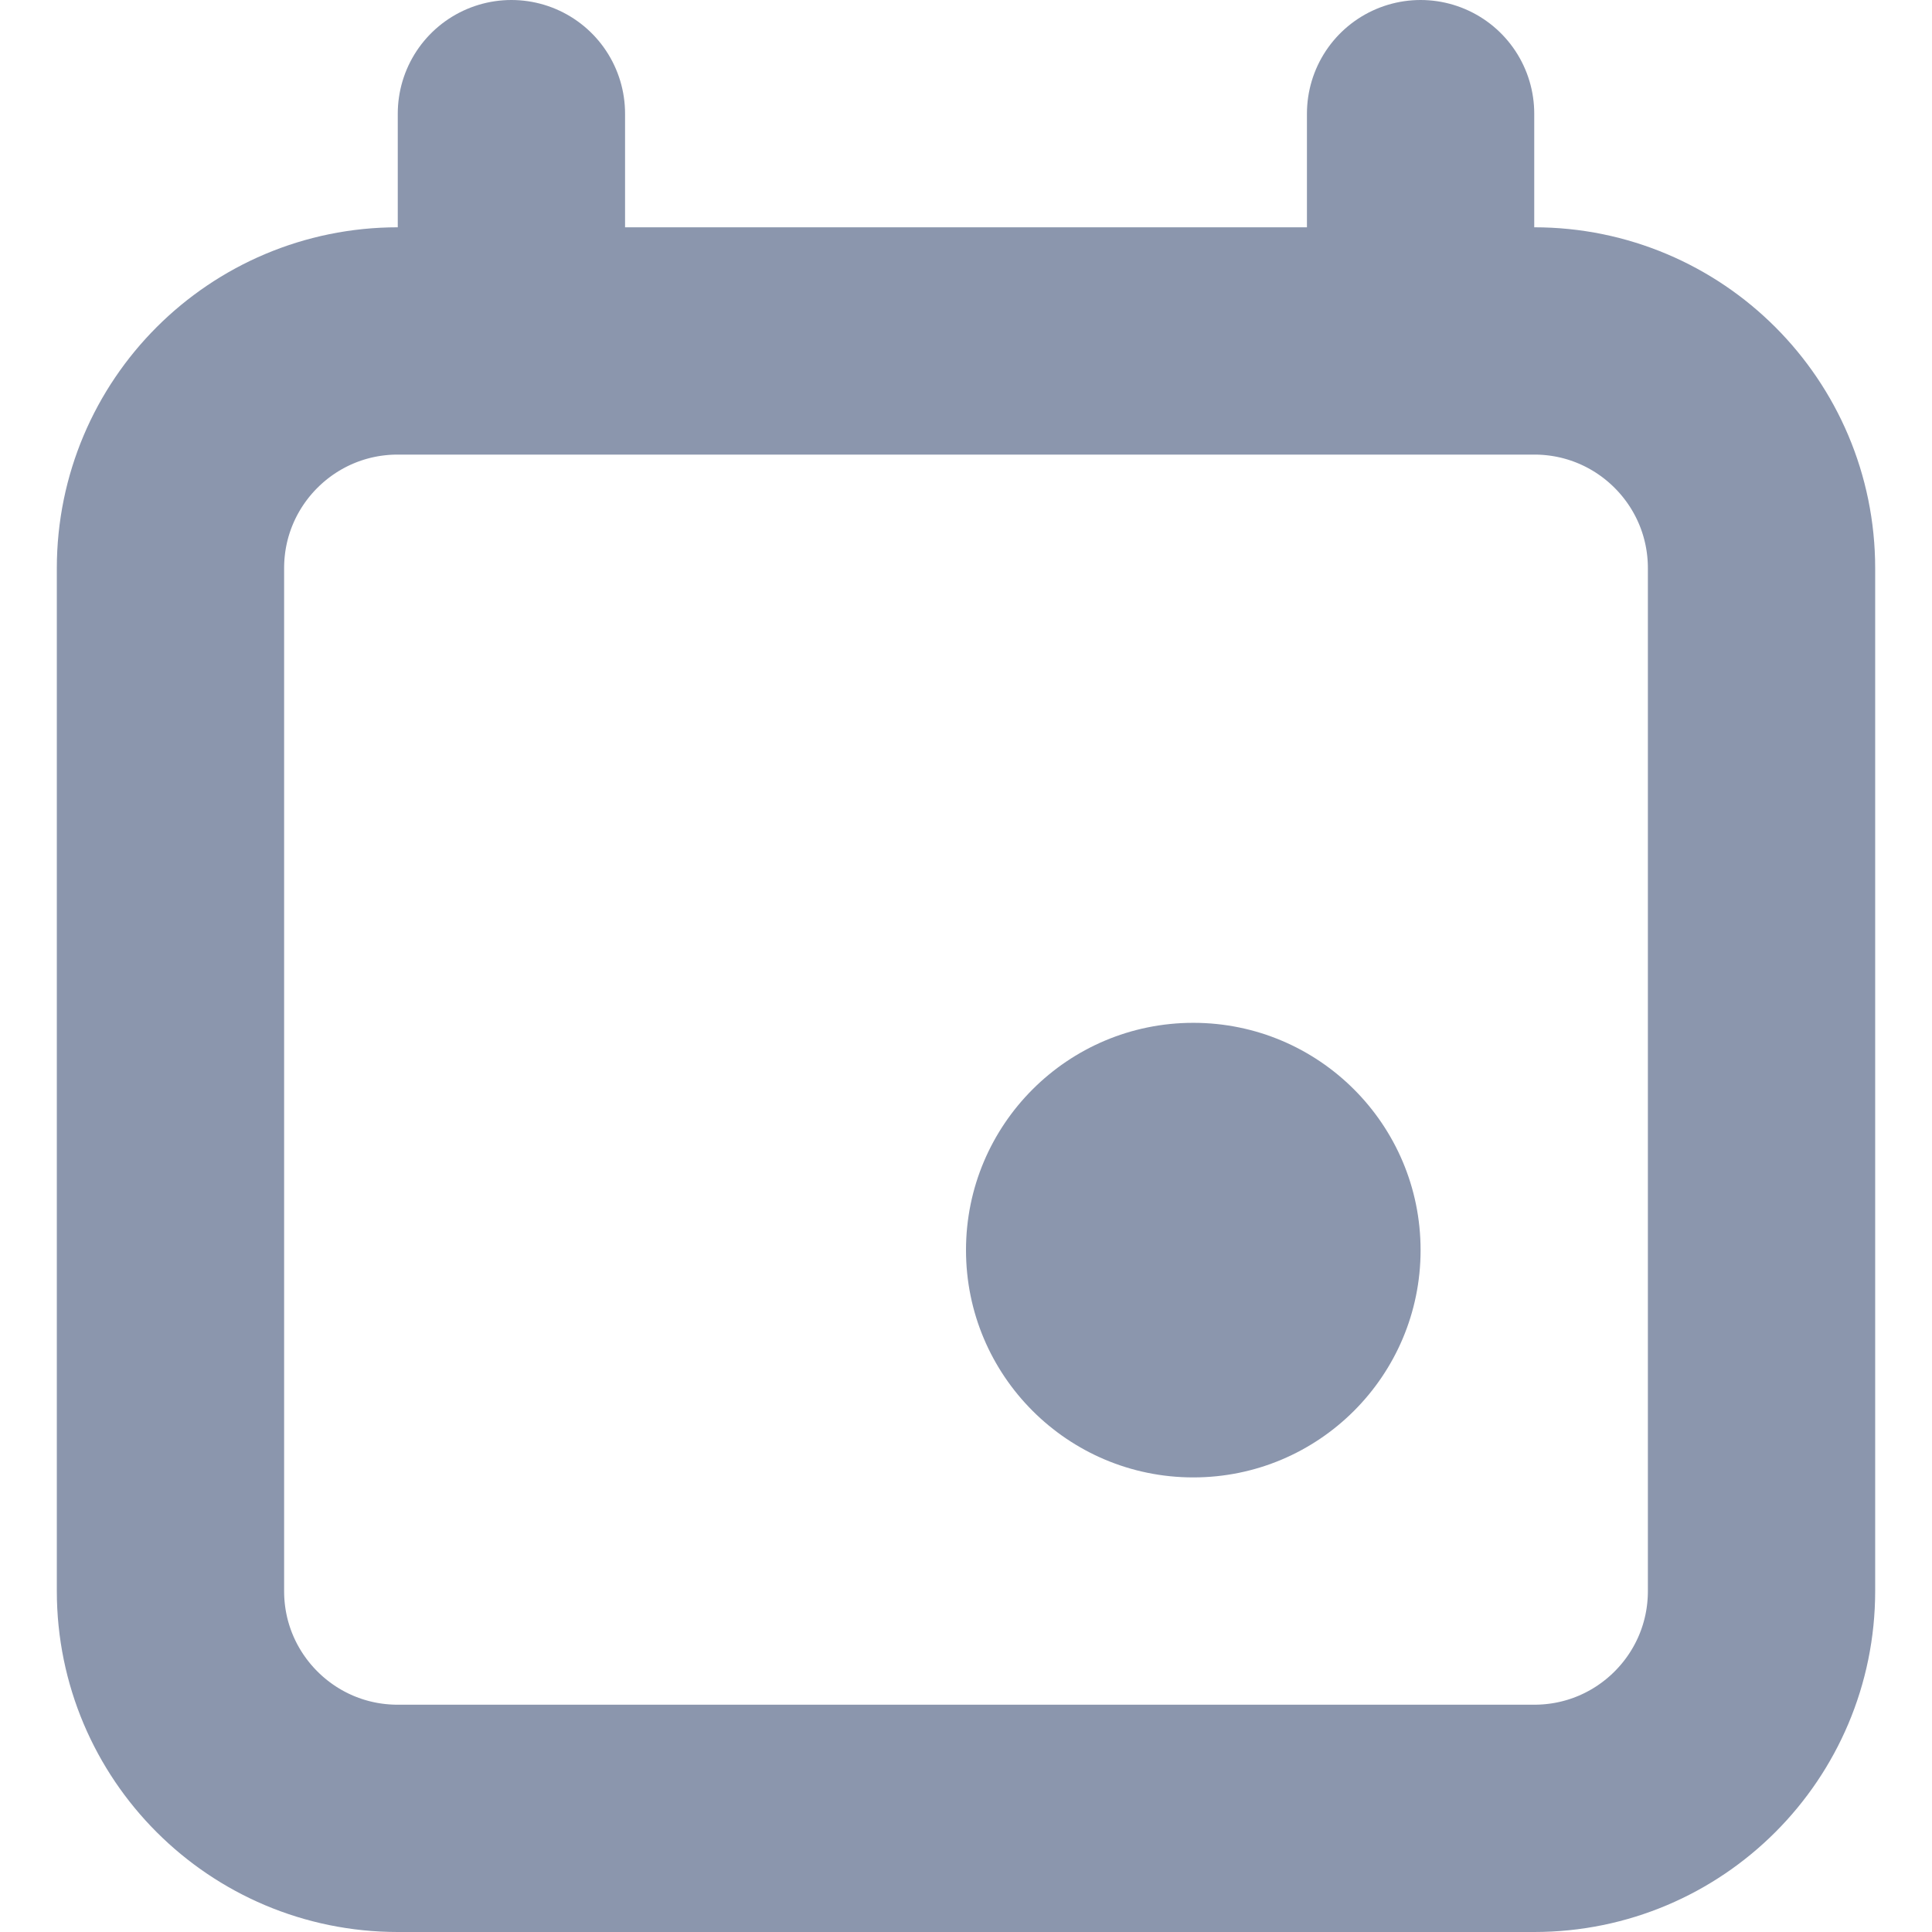
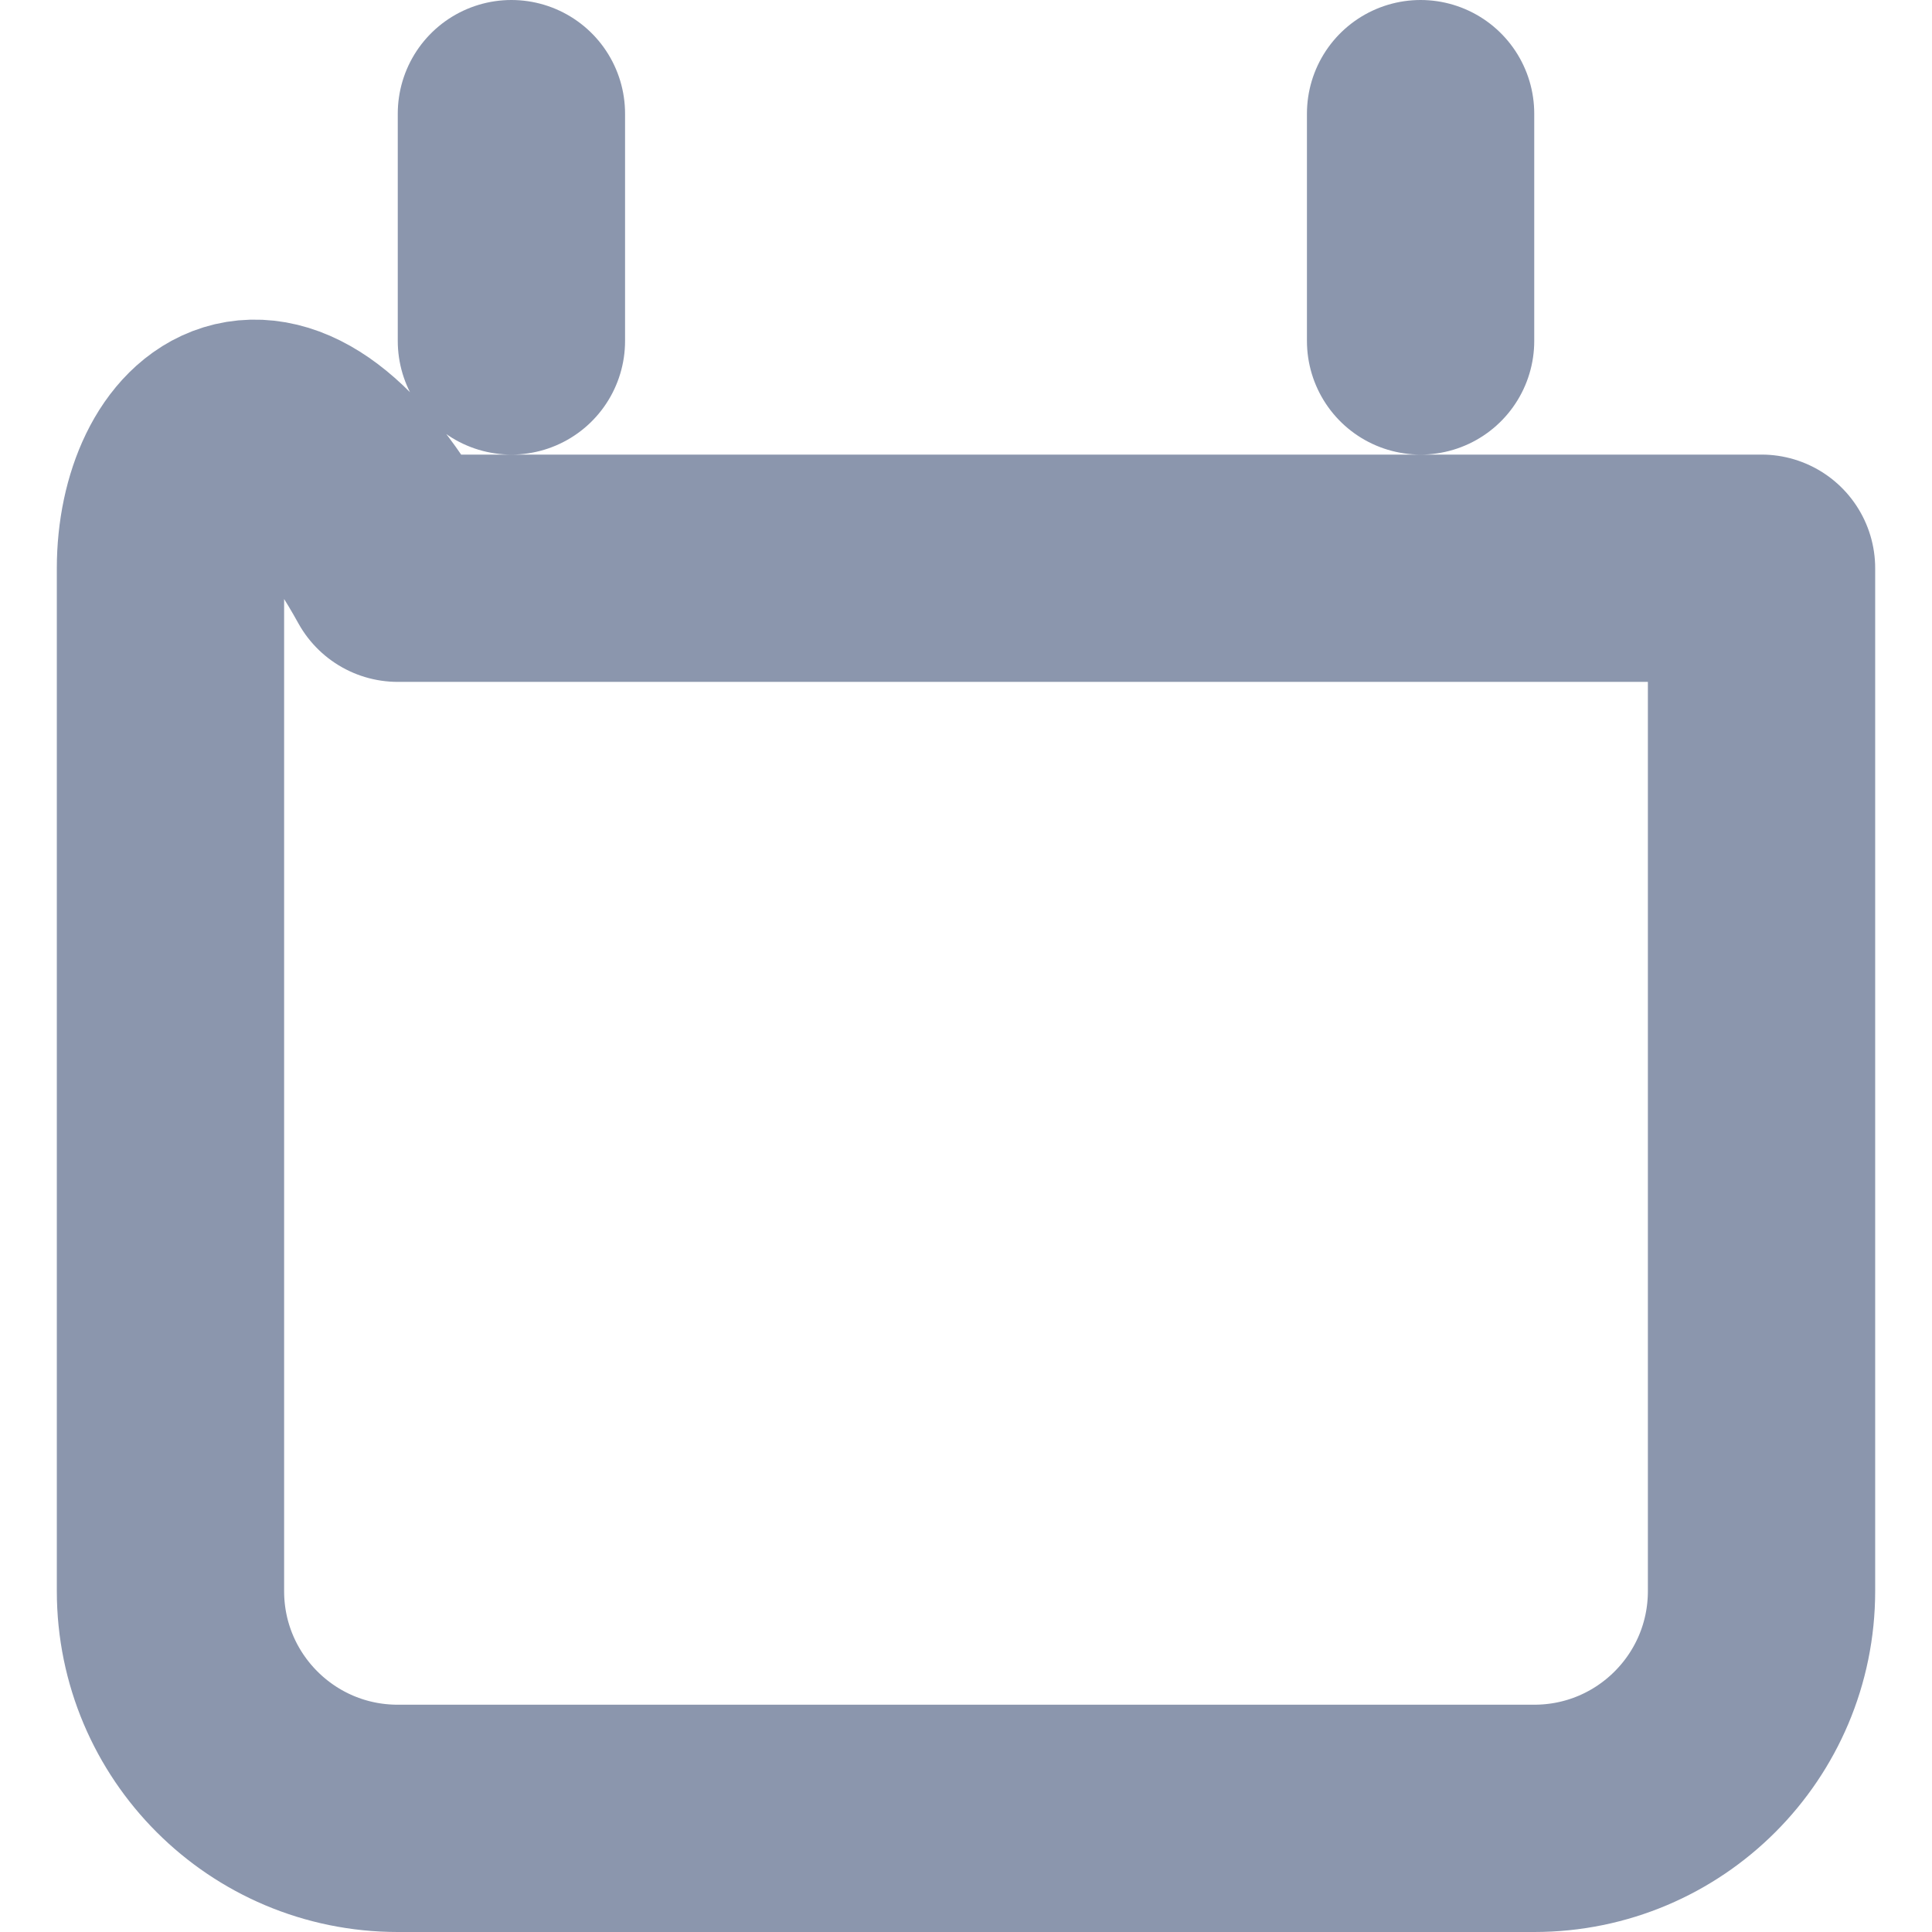
<svg xmlns="http://www.w3.org/2000/svg" width="17" height="17" viewBox="0 0 17 17" fill="none">
-   <path d="M4.5 1V3M12.5 1V3M3.5 16H13.5C14.605 16 15.5 15.105 15.5 14V5C15.5 3.895 14.605 3 13.5 3H3.5C2.395 3 1.5 3.895 1.5 5V14C1.5 15.105 2.395 16 3.5 16Z" stroke="#8B96AD" stroke-width="2" stroke-linecap="round" stroke-linejoin="round" />
-   <circle cx="10.5" cy="11" r="2" fill="#8B96AD" />
+   <path d="M4.5 1V3M12.5 1V3M3.5 16H13.5C14.605 16 15.5 15.105 15.5 14V5H3.5C2.395 3 1.5 3.895 1.5 5V14C1.5 15.105 2.395 16 3.5 16Z" stroke="#8B96AD" stroke-width="2" stroke-linecap="round" stroke-linejoin="round" />
</svg>